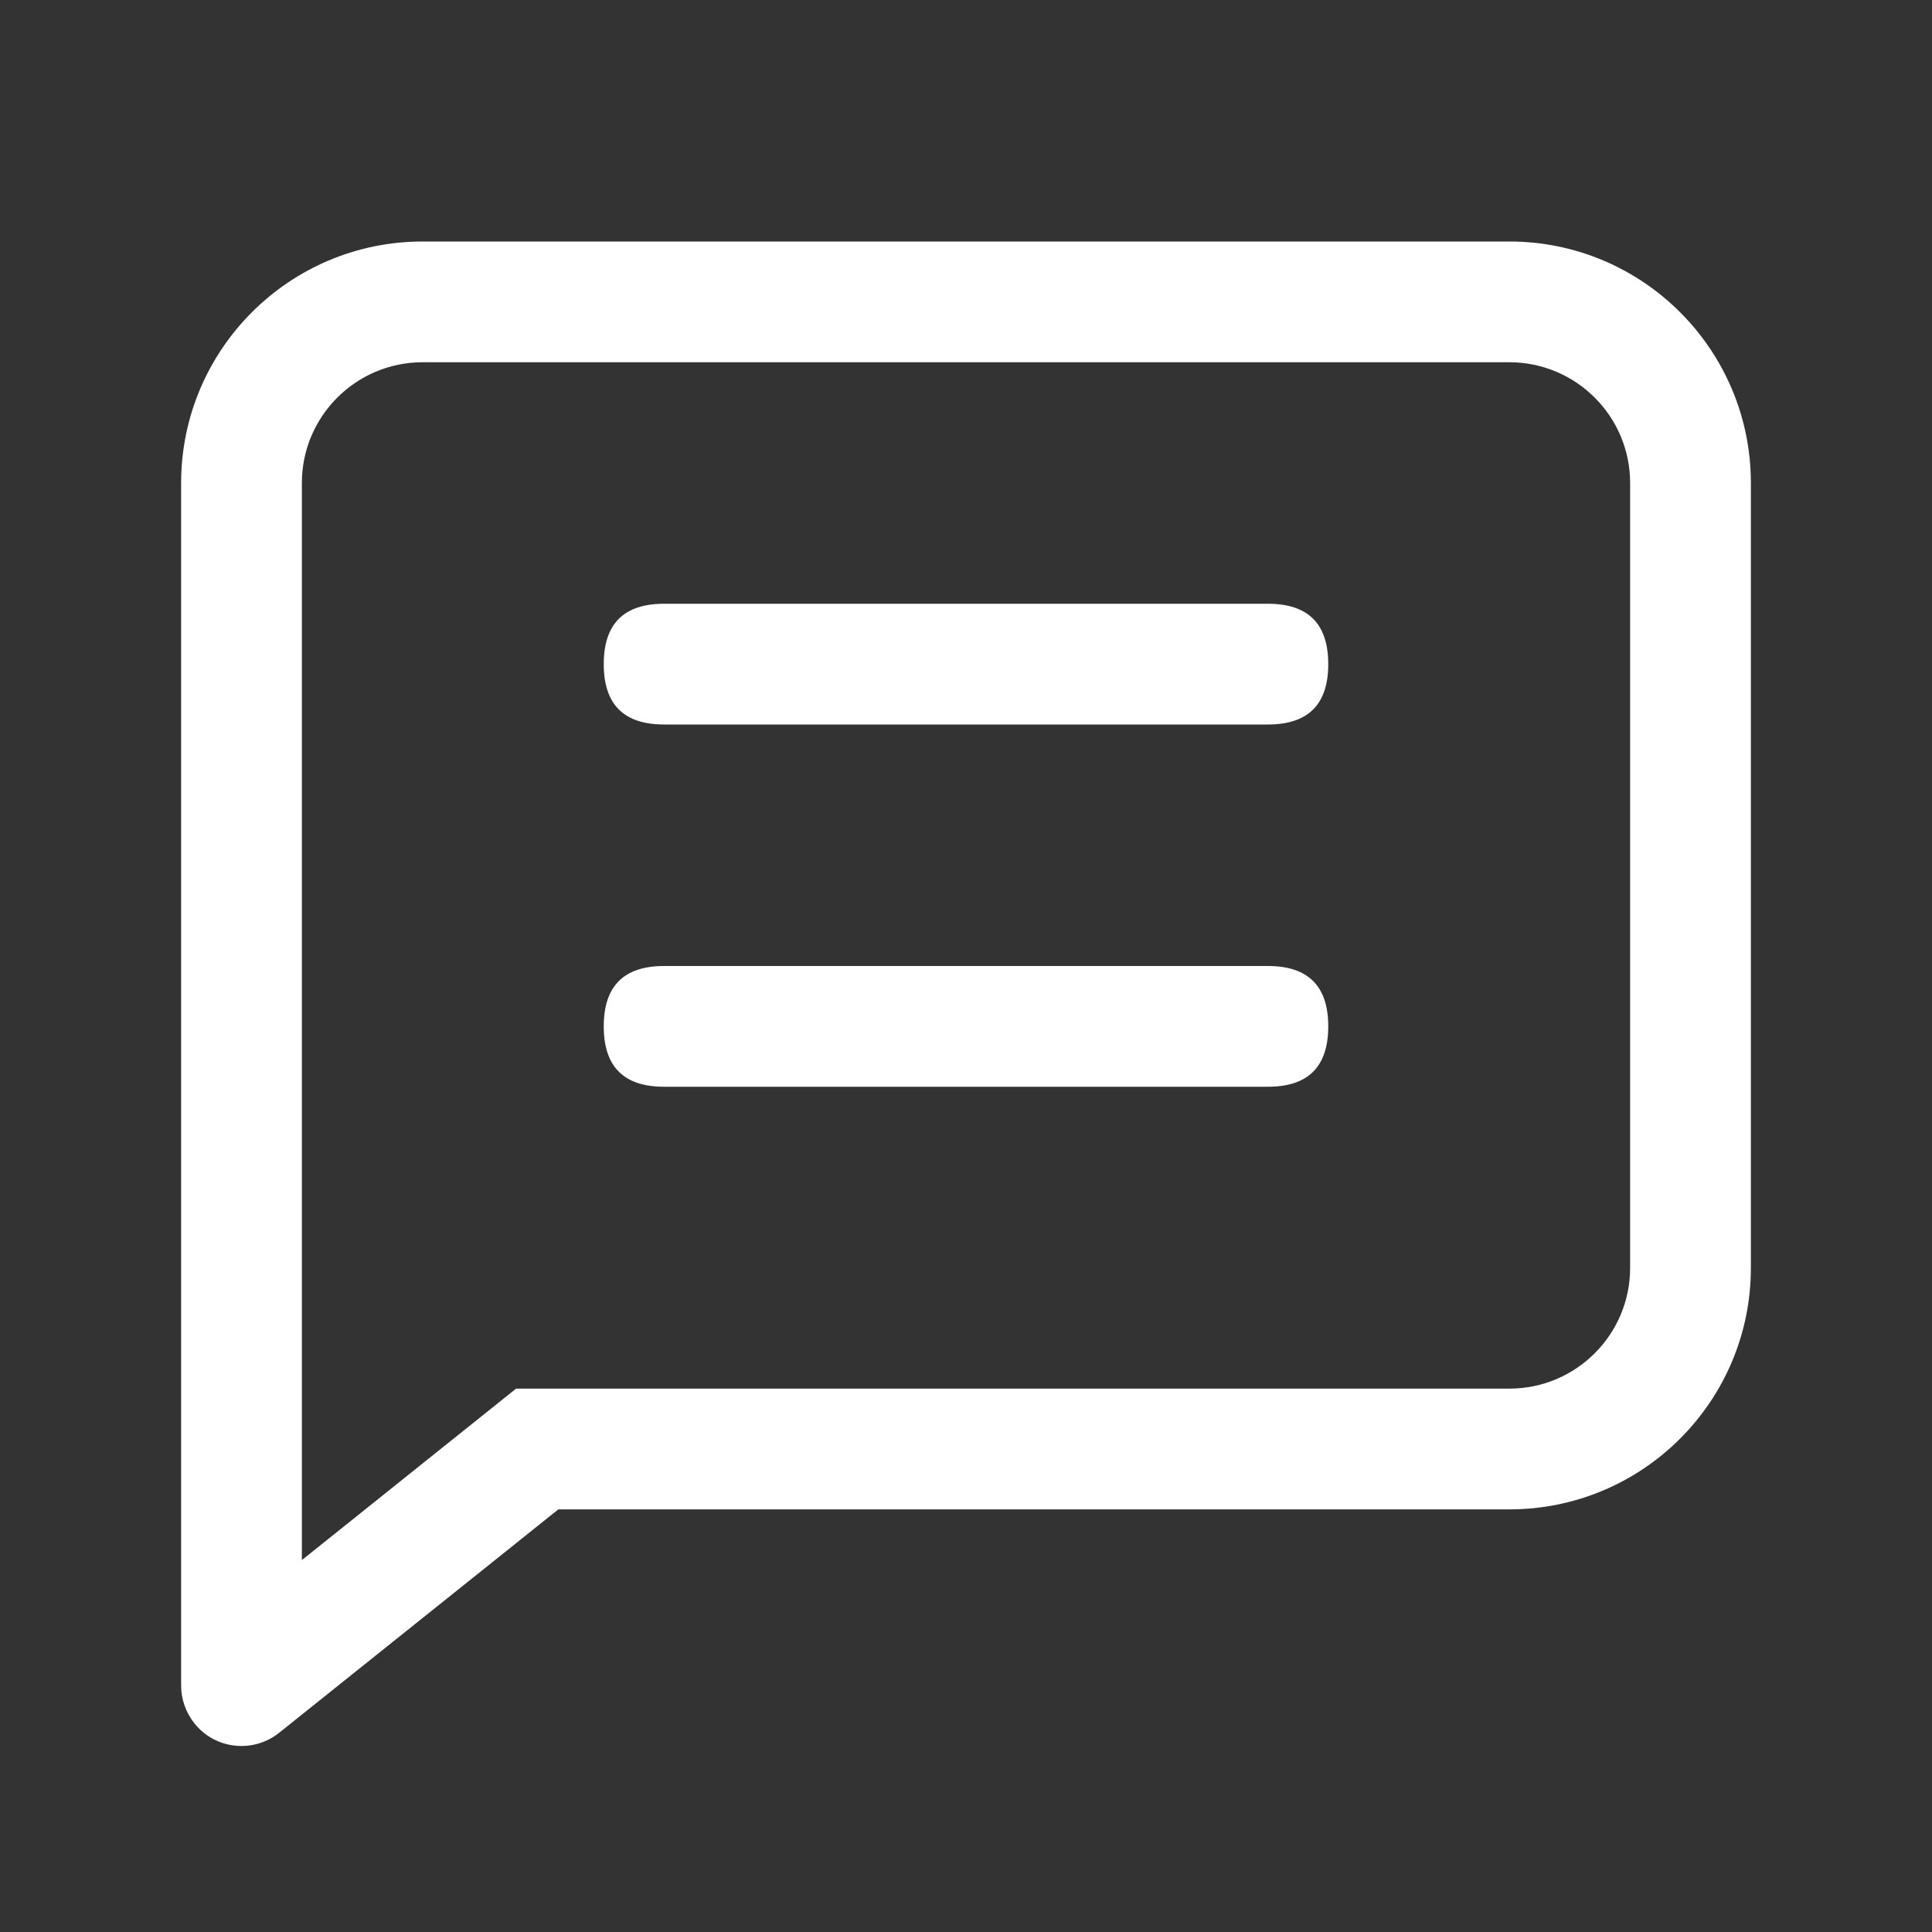
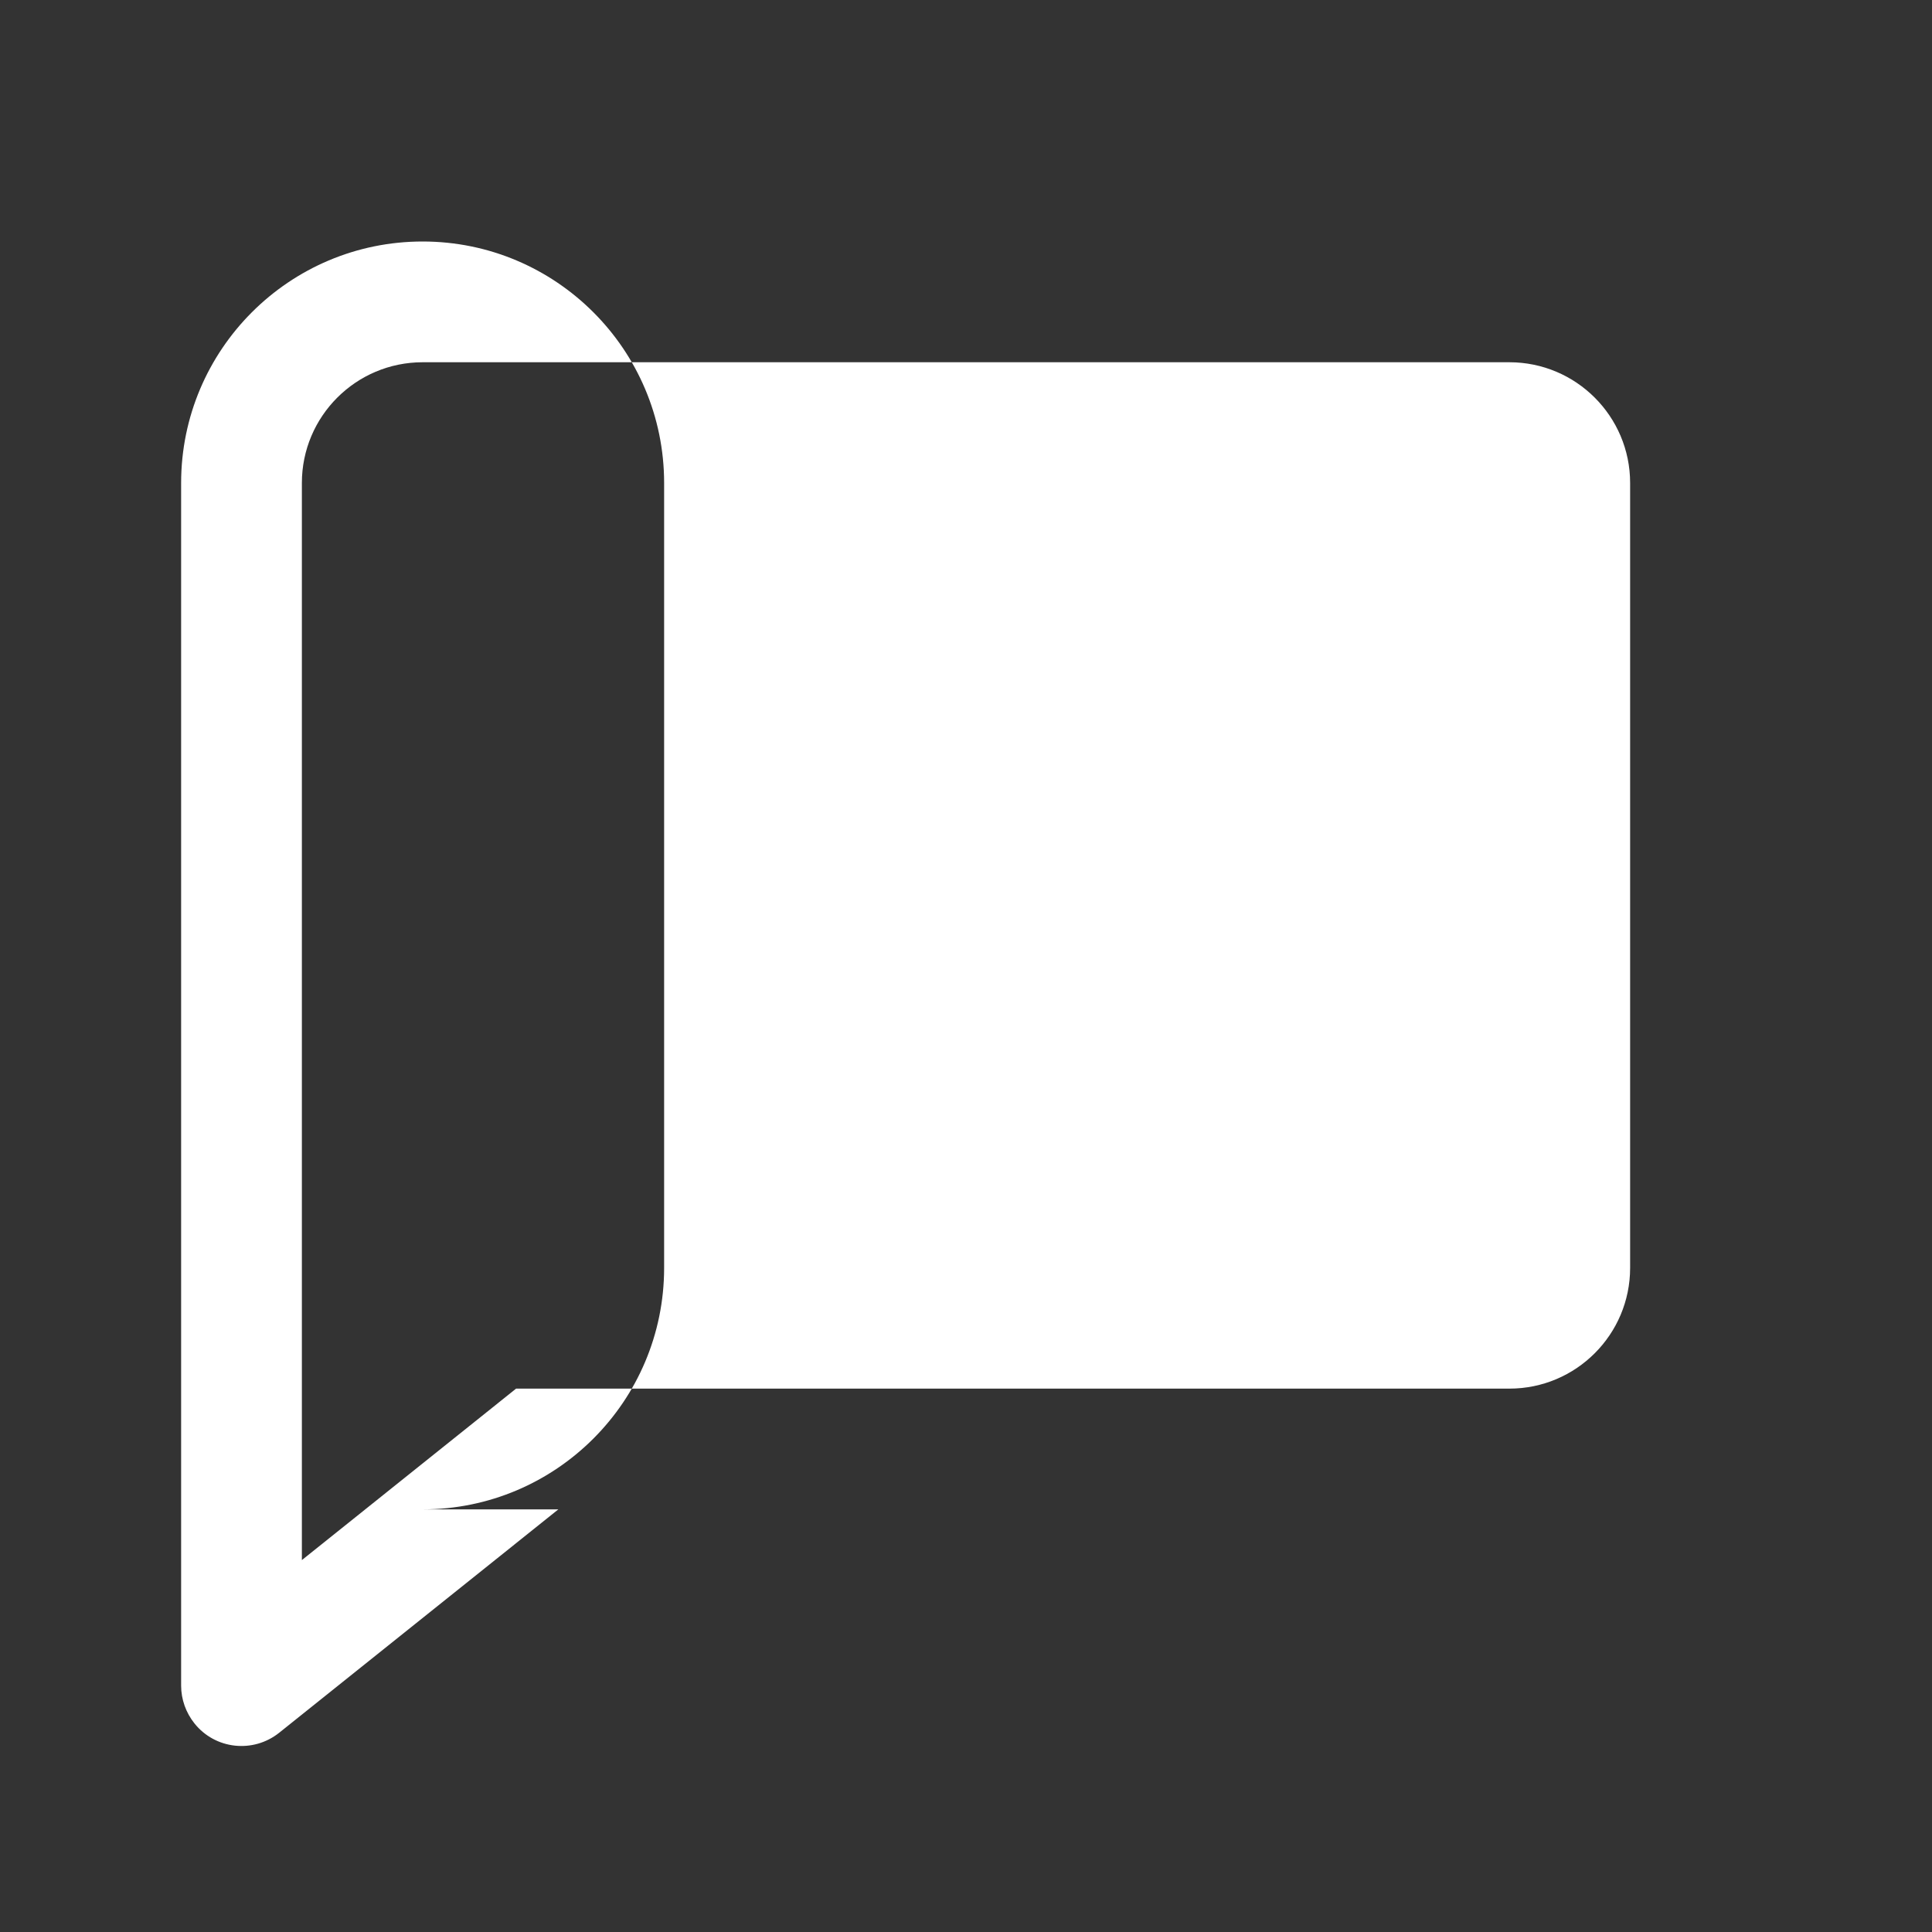
<svg xmlns="http://www.w3.org/2000/svg" id="Layer_1" version="1.1" viewBox="0 0 800 800">
  <rect x="0" y="0" width="800" height="800" fill="#333333" stroke="none" />
  <defs>
    <style>
      .st0 {
        fill: #fff;
      }
    </style>
  </defs>
-   <path class="st0" d="M125,646l88.7-71h411.3c27.6,0,50-22.4,50-50V200c0-27.6-22.4-50-50-50H175c-27.6,0-50,22.4-50,50v446ZM231.2,625l-115.6,92.5c-10.8,8.6-26.5,6.9-35.1-3.9-3.5-4.4-5.5-9.9-5.5-15.6V200c0-55.2,44.8-100,100-100h450c55.2,0,100,44.8,100,100v325c0,55.2-44.8,100-100,100H231.2Z" />
-   <path class="st0" d="M275,400h250c16.7,0,25,8.3,25,25s-8.3,25-25,25h-250c-16.7,0-25-8.3-25-25s8.3-25,25-25ZM275,250h250c16.7,0,25,8.3,25,25s-8.3,25-25,25h-250c-16.7,0-25-8.3-25-25s8.3-25,25-25Z" />
+   <path class="st0" d="M125,646l88.7-71h411.3c27.6,0,50-22.4,50-50V200c0-27.6-22.4-50-50-50H175c-27.6,0-50,22.4-50,50v446ZM231.2,625l-115.6,92.5c-10.8,8.6-26.5,6.9-35.1-3.9-3.5-4.4-5.5-9.9-5.5-15.6V200c0-55.2,44.8-100,100-100c55.2,0,100,44.8,100,100v325c0,55.2-44.8,100-100,100H231.2Z" />
</svg>